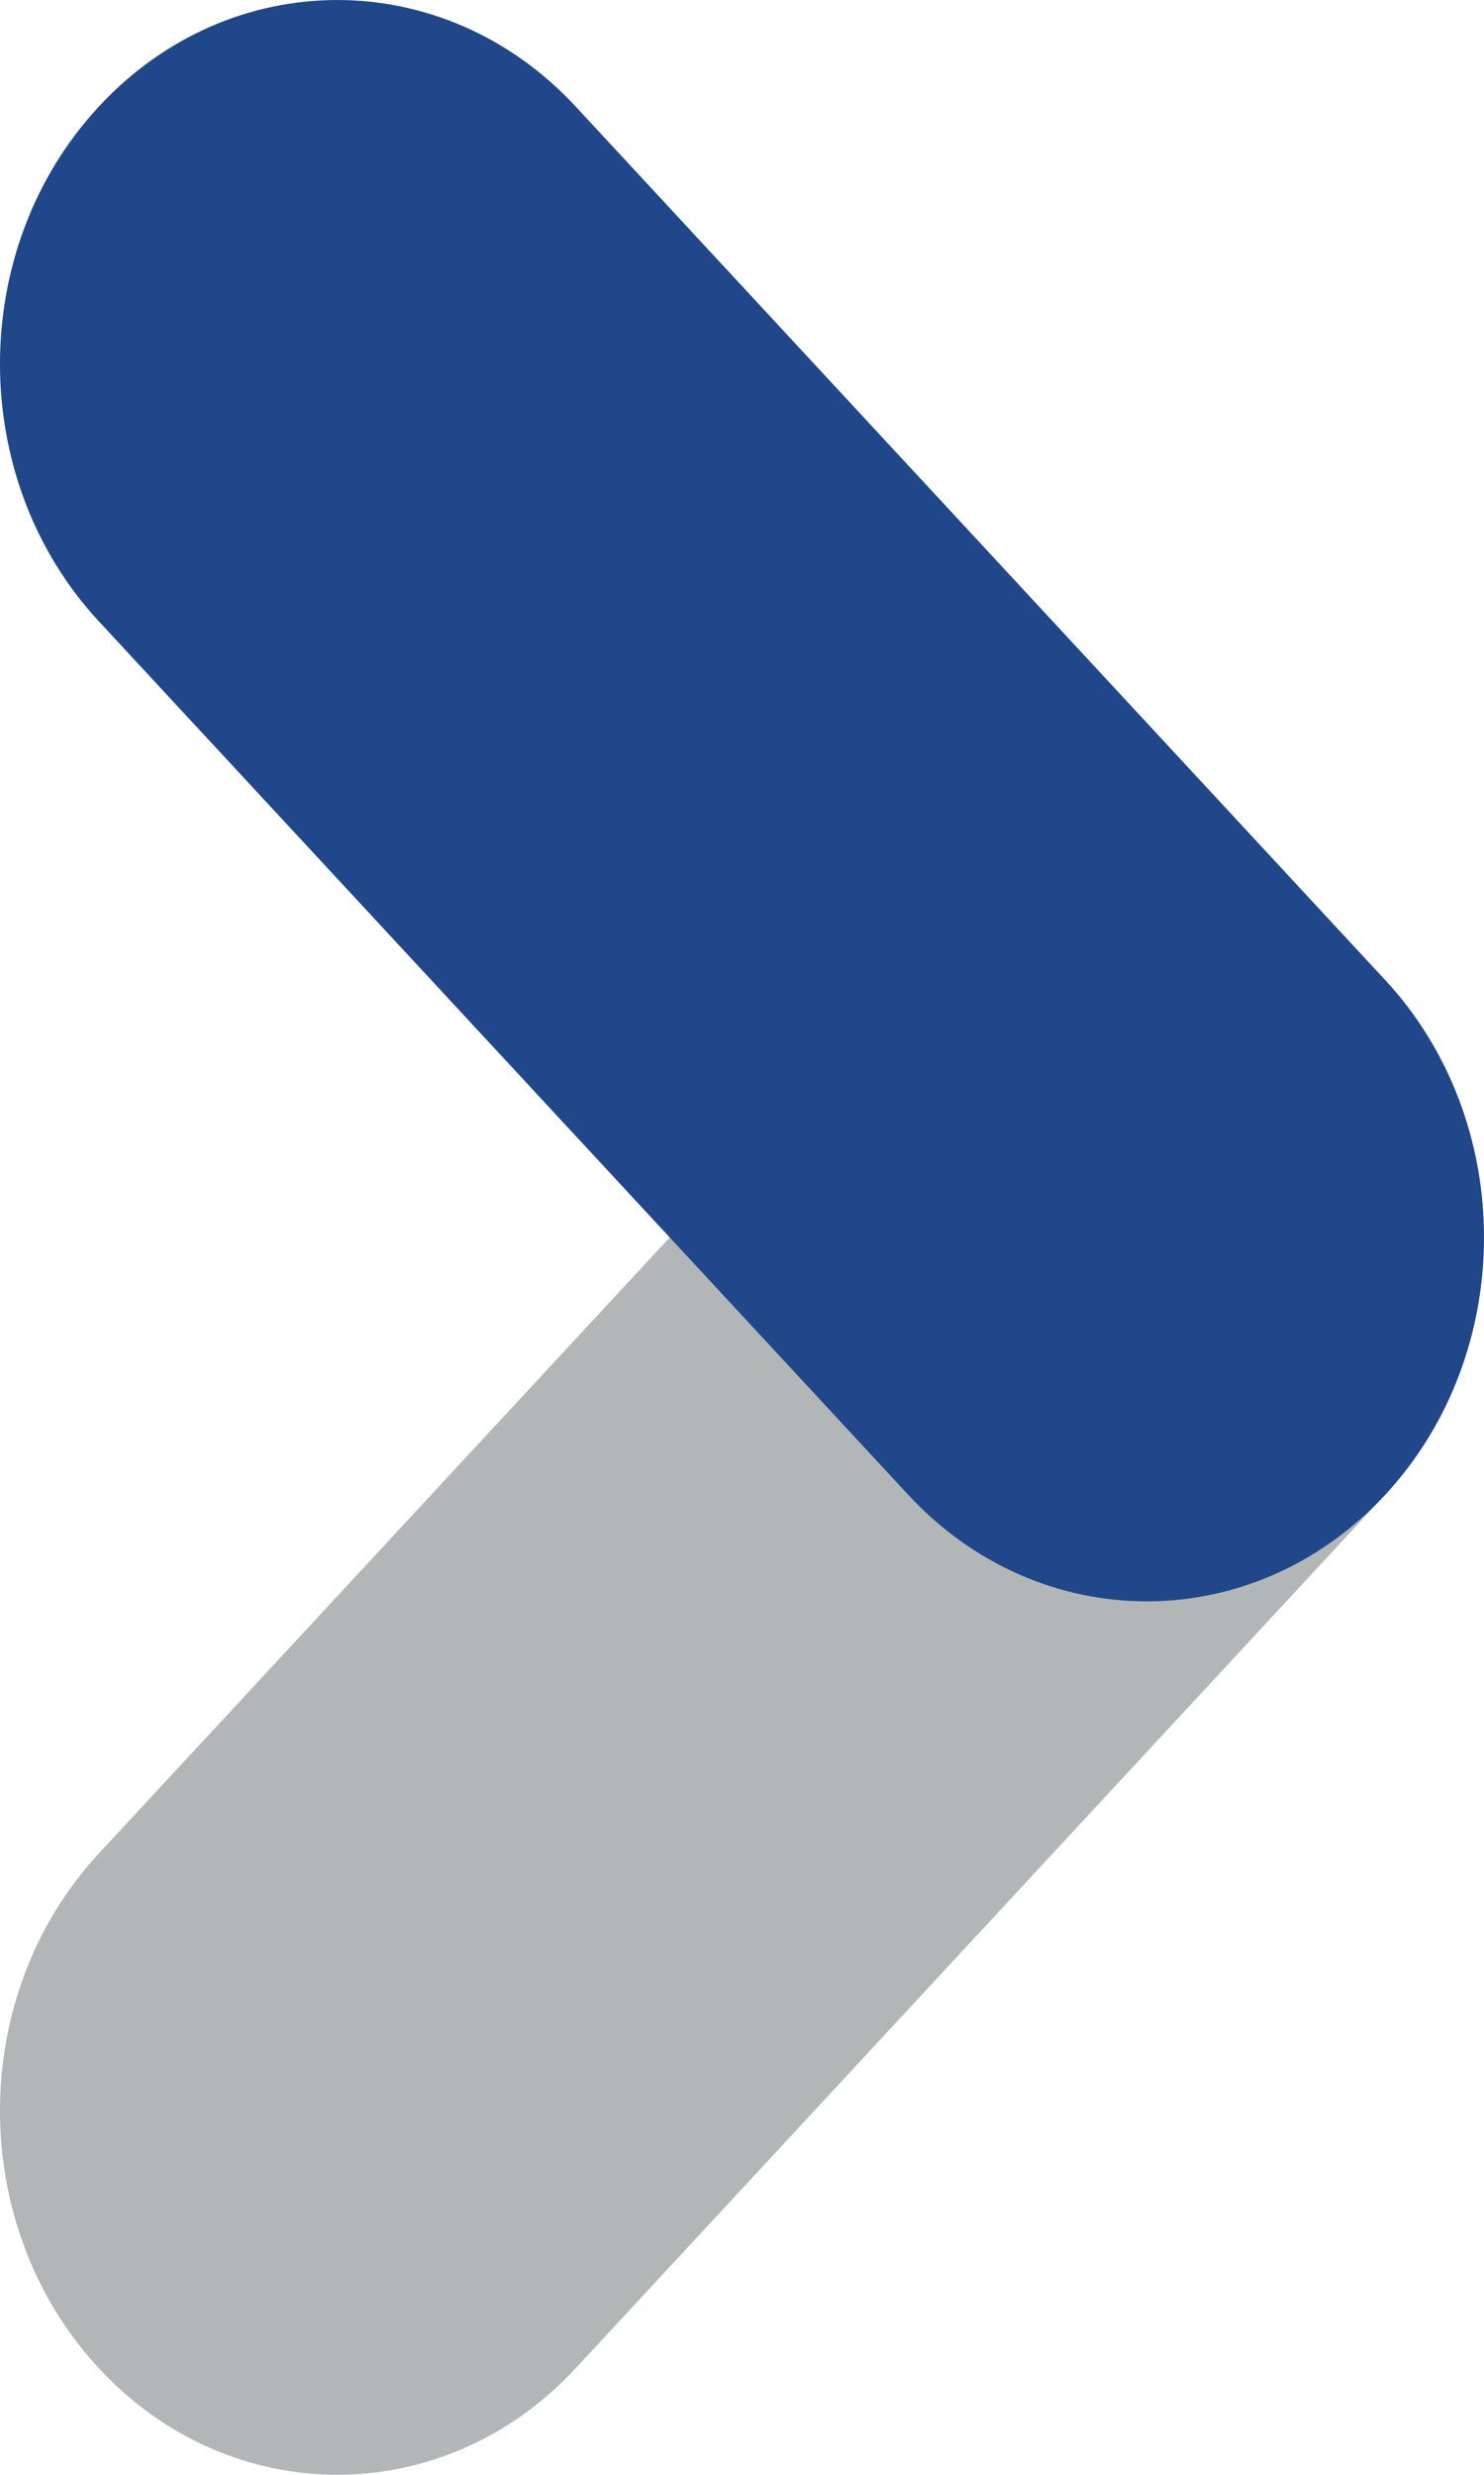
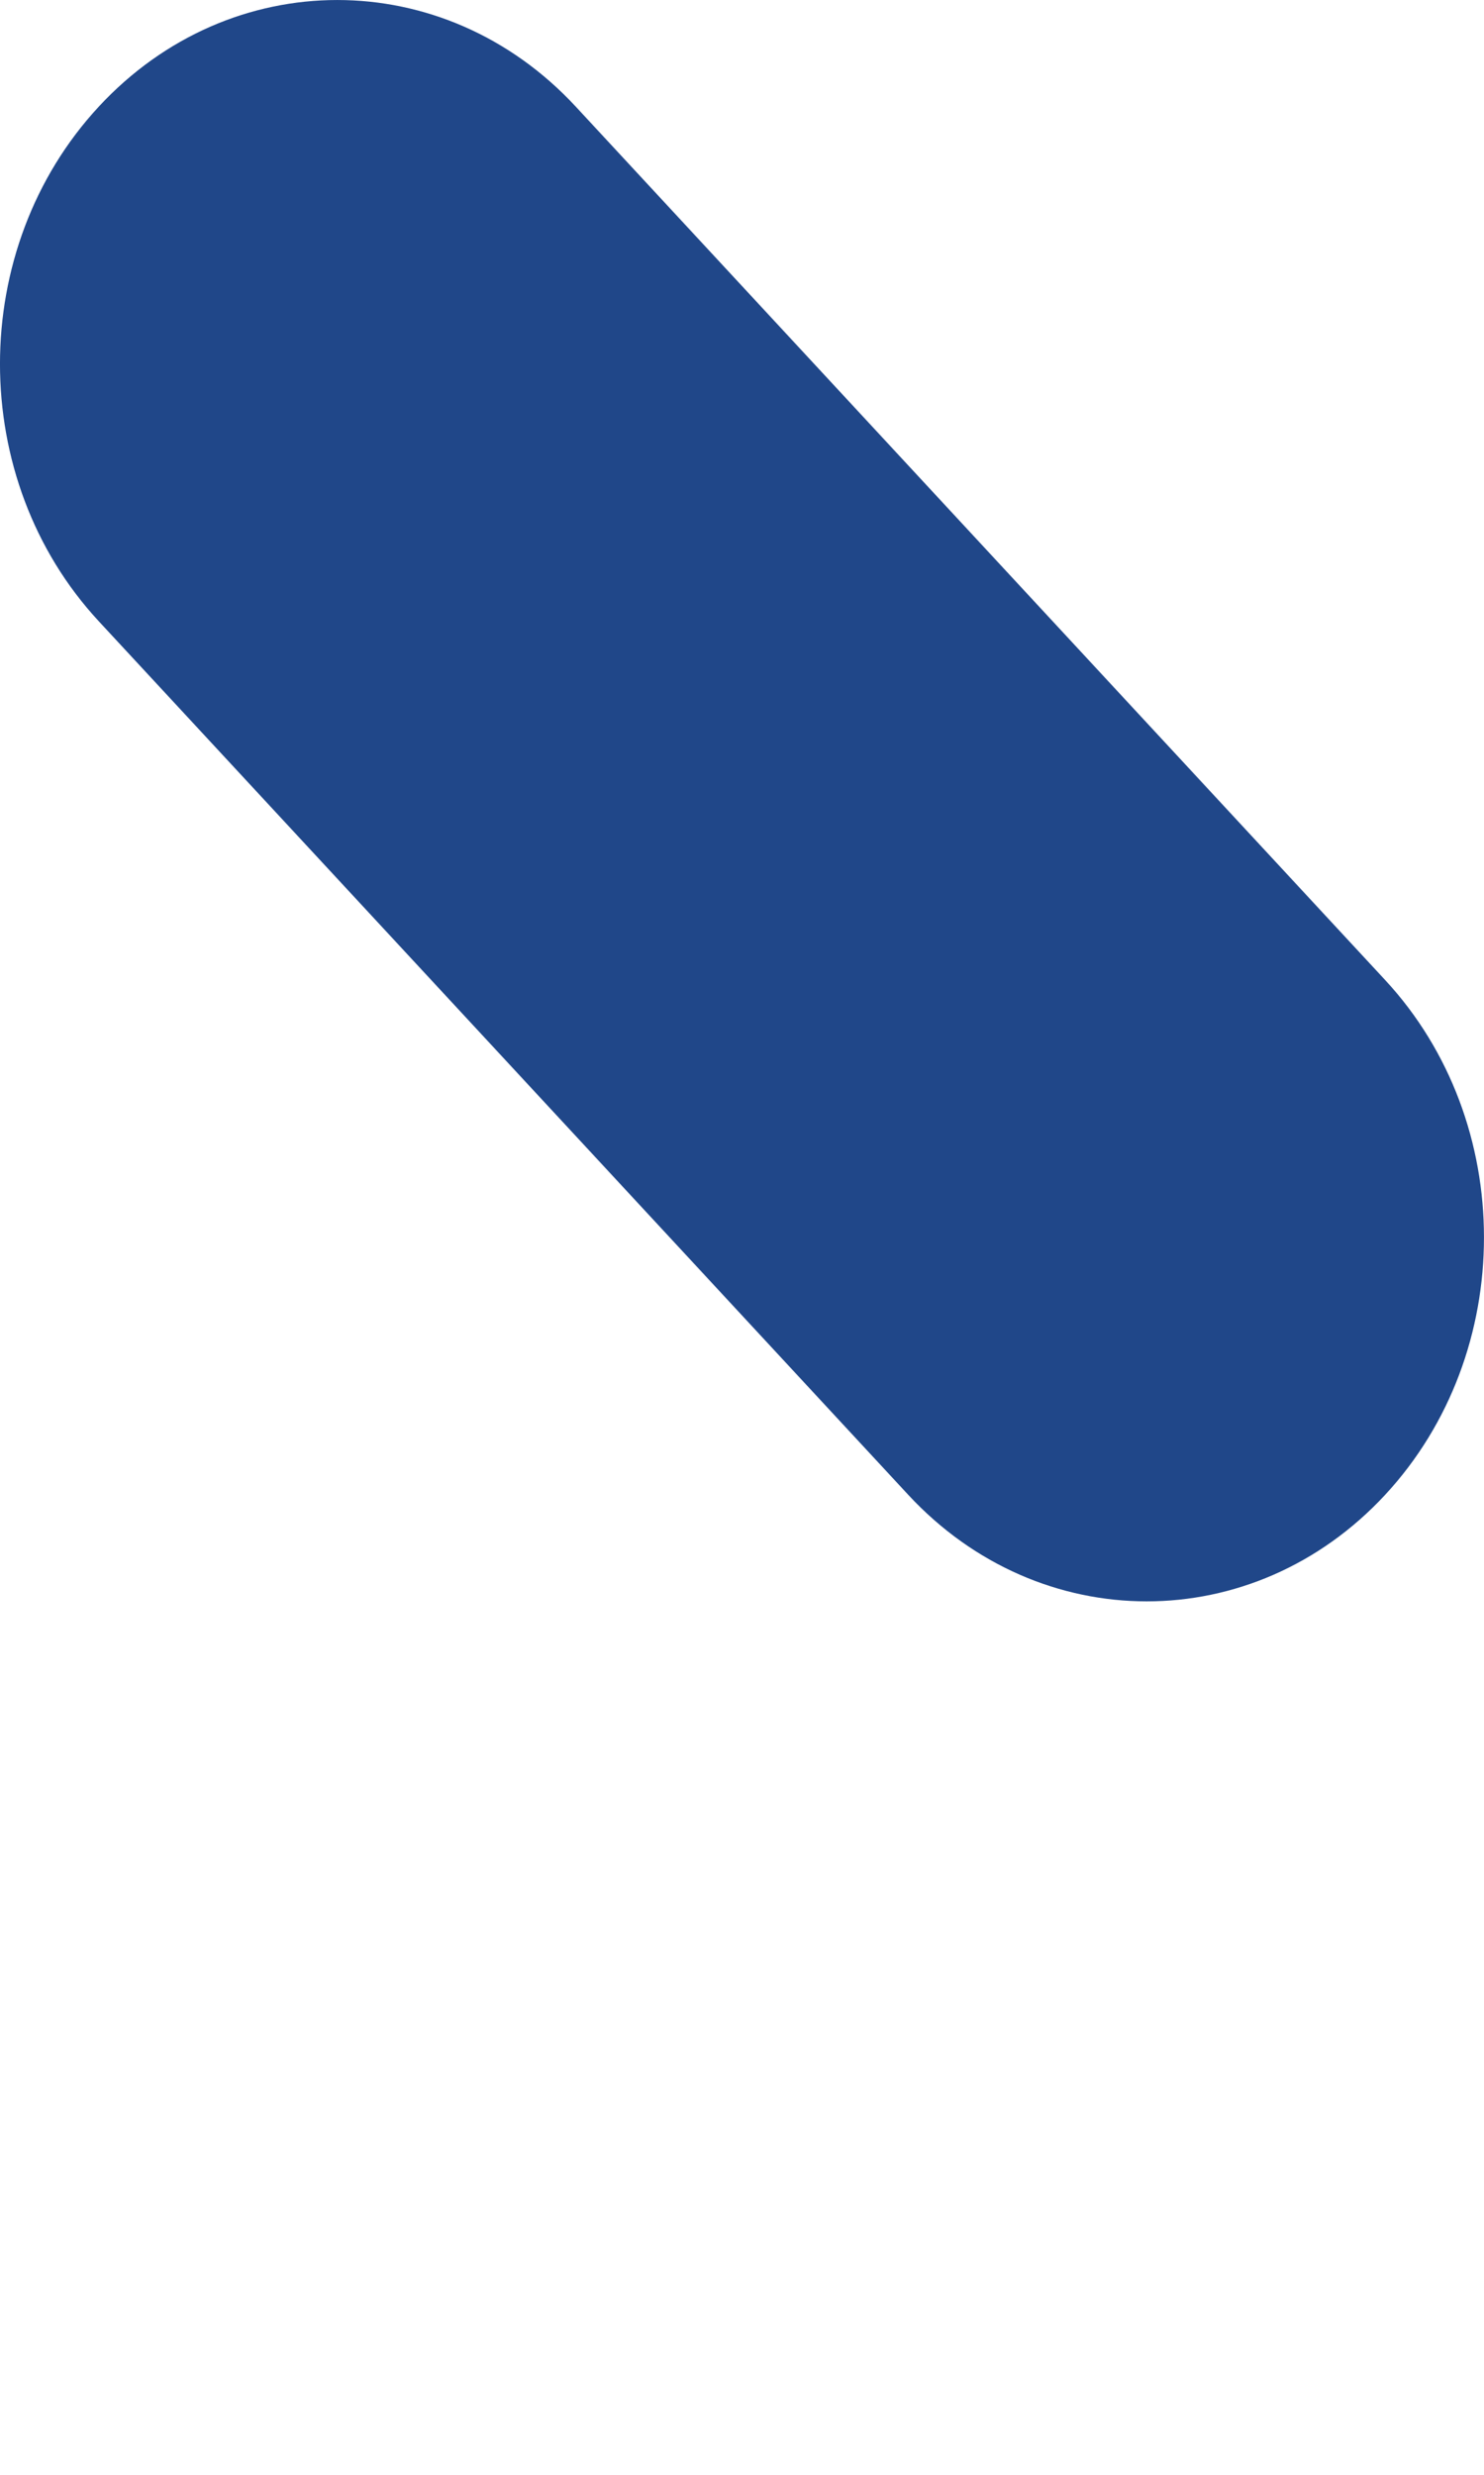
<svg xmlns="http://www.w3.org/2000/svg" width="24" height="40" viewBox="0 0 24 40" fill="none">
  <g style="mix-blend-mode:multiply">
-     <path fill-rule="evenodd" clip-rule="evenodd" d="M1.598 38.277C-0.533 35.98 -0.533 32.255 1.598 29.958L14.688 15.841C16.819 13.543 20.272 13.543 22.402 15.841C24.532 18.138 24.532 21.862 22.402 24.159L9.311 38.277C7.181 40.574 3.728 40.574 1.598 38.277Z" fill="#B3B6B7" />
-   </g>
+     </g>
  <g style="mix-blend-mode:multiply">
    <path fill-rule="evenodd" clip-rule="evenodd" d="M1.598 1.723C3.728 -0.574 7.181 -0.574 9.311 1.723L22.402 15.841C24.532 18.138 24.532 21.862 22.402 24.16C20.272 26.457 16.819 26.457 14.688 24.16L1.598 10.042C-0.533 7.745 -0.533 4.02 1.598 1.723Z" fill="#204789" />
  </g>
</svg>